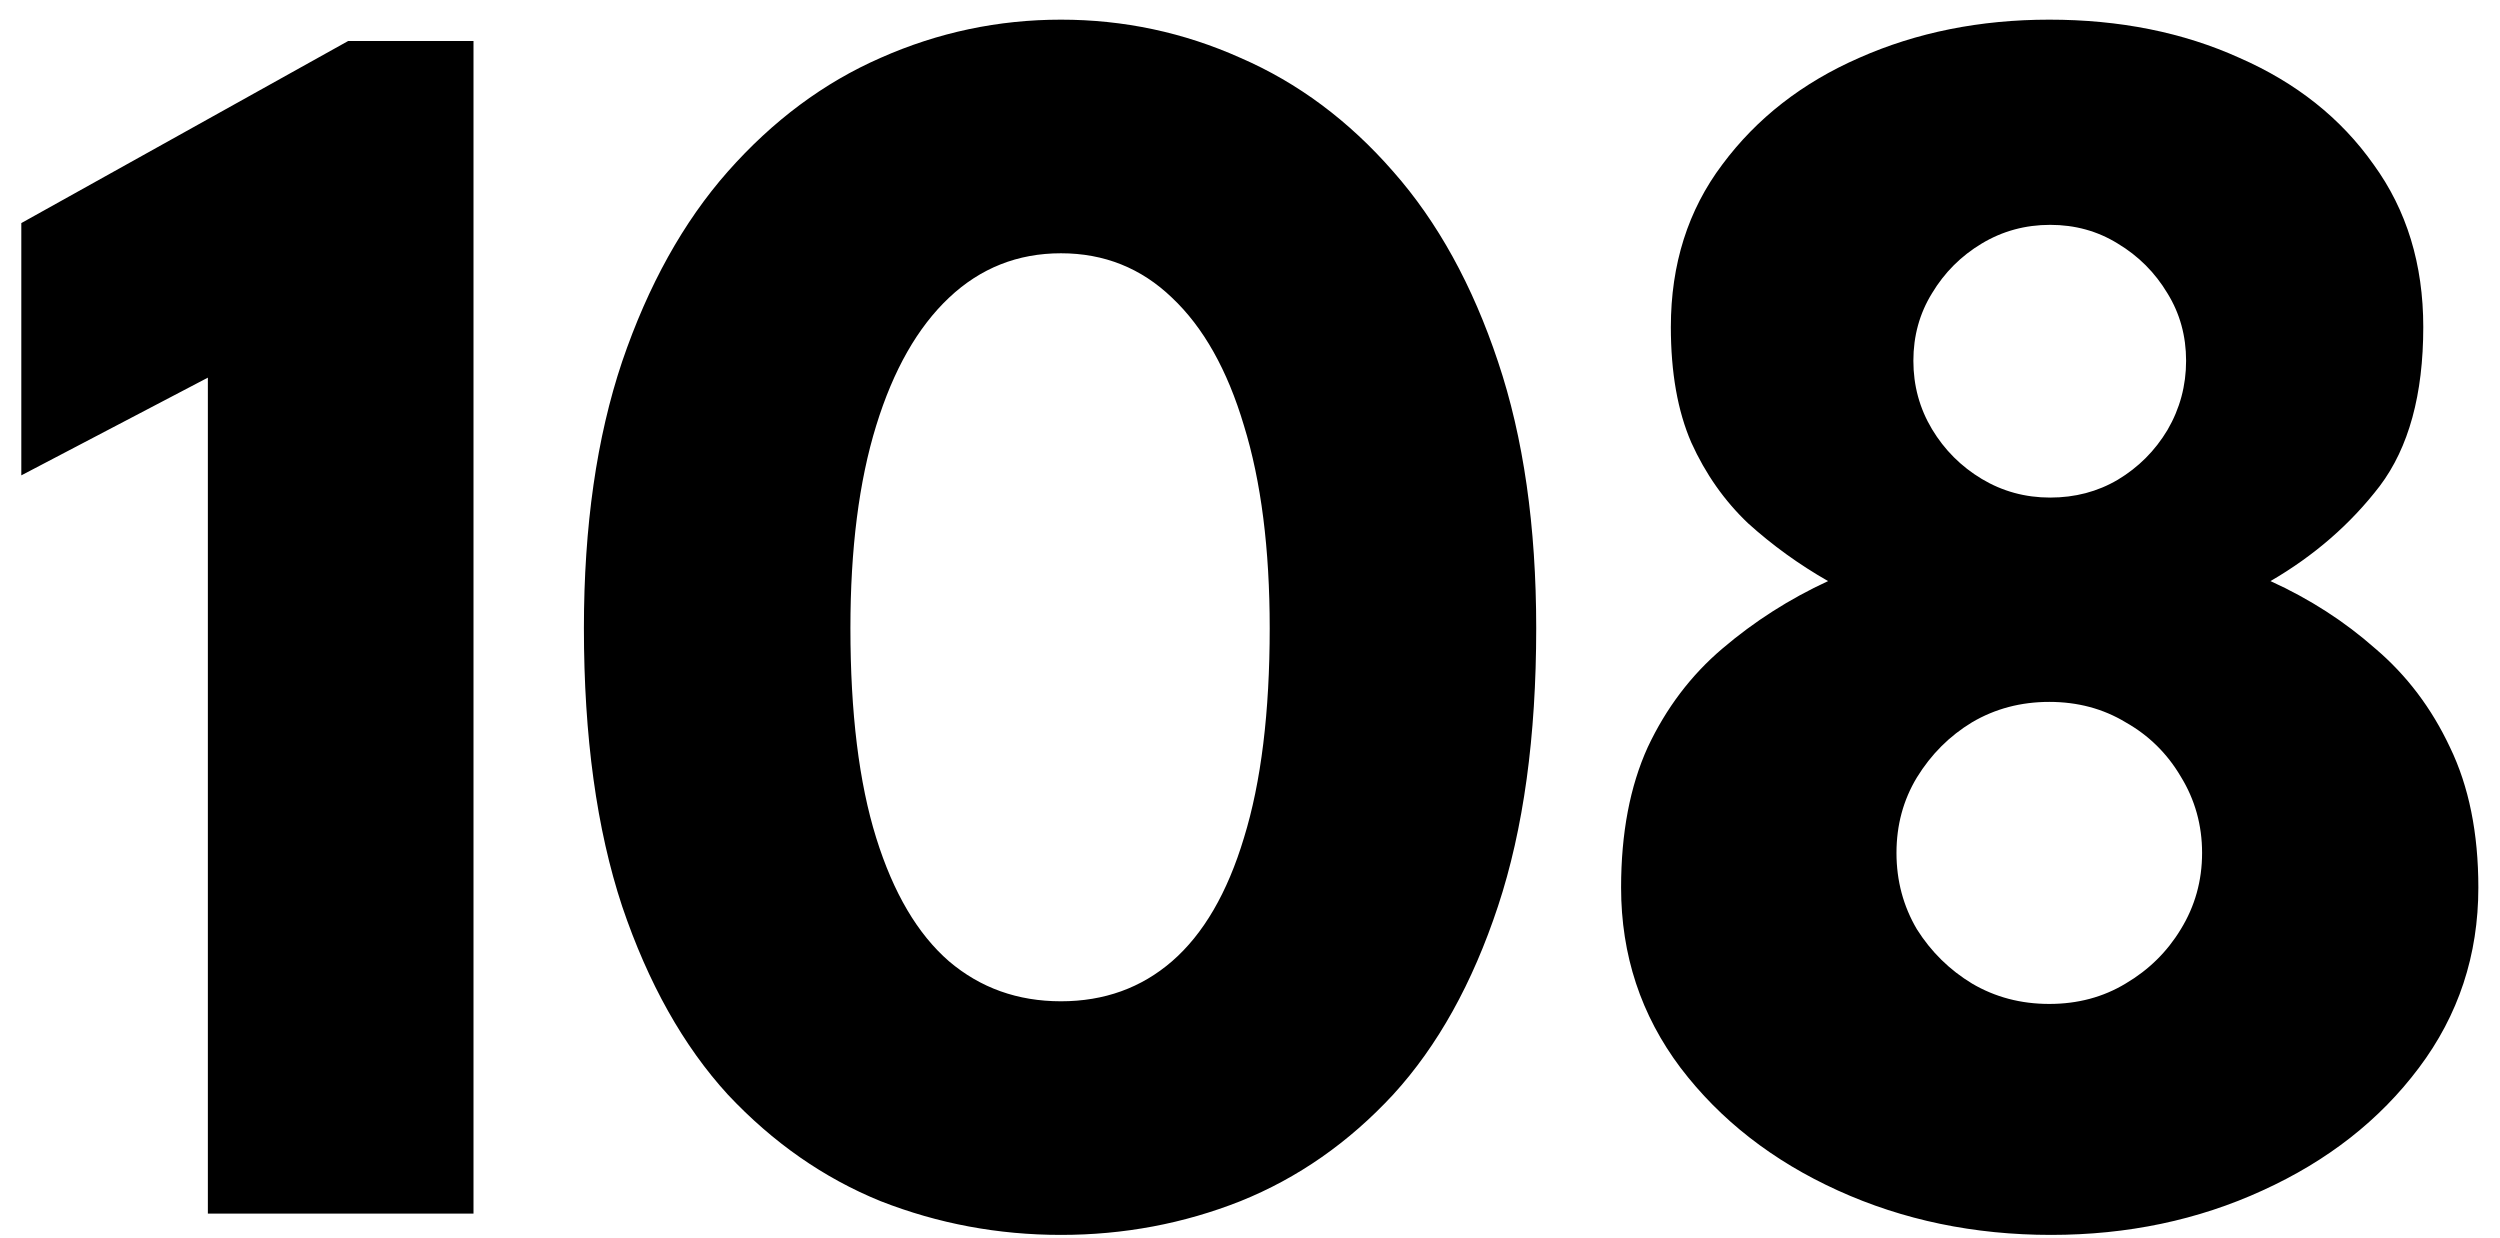
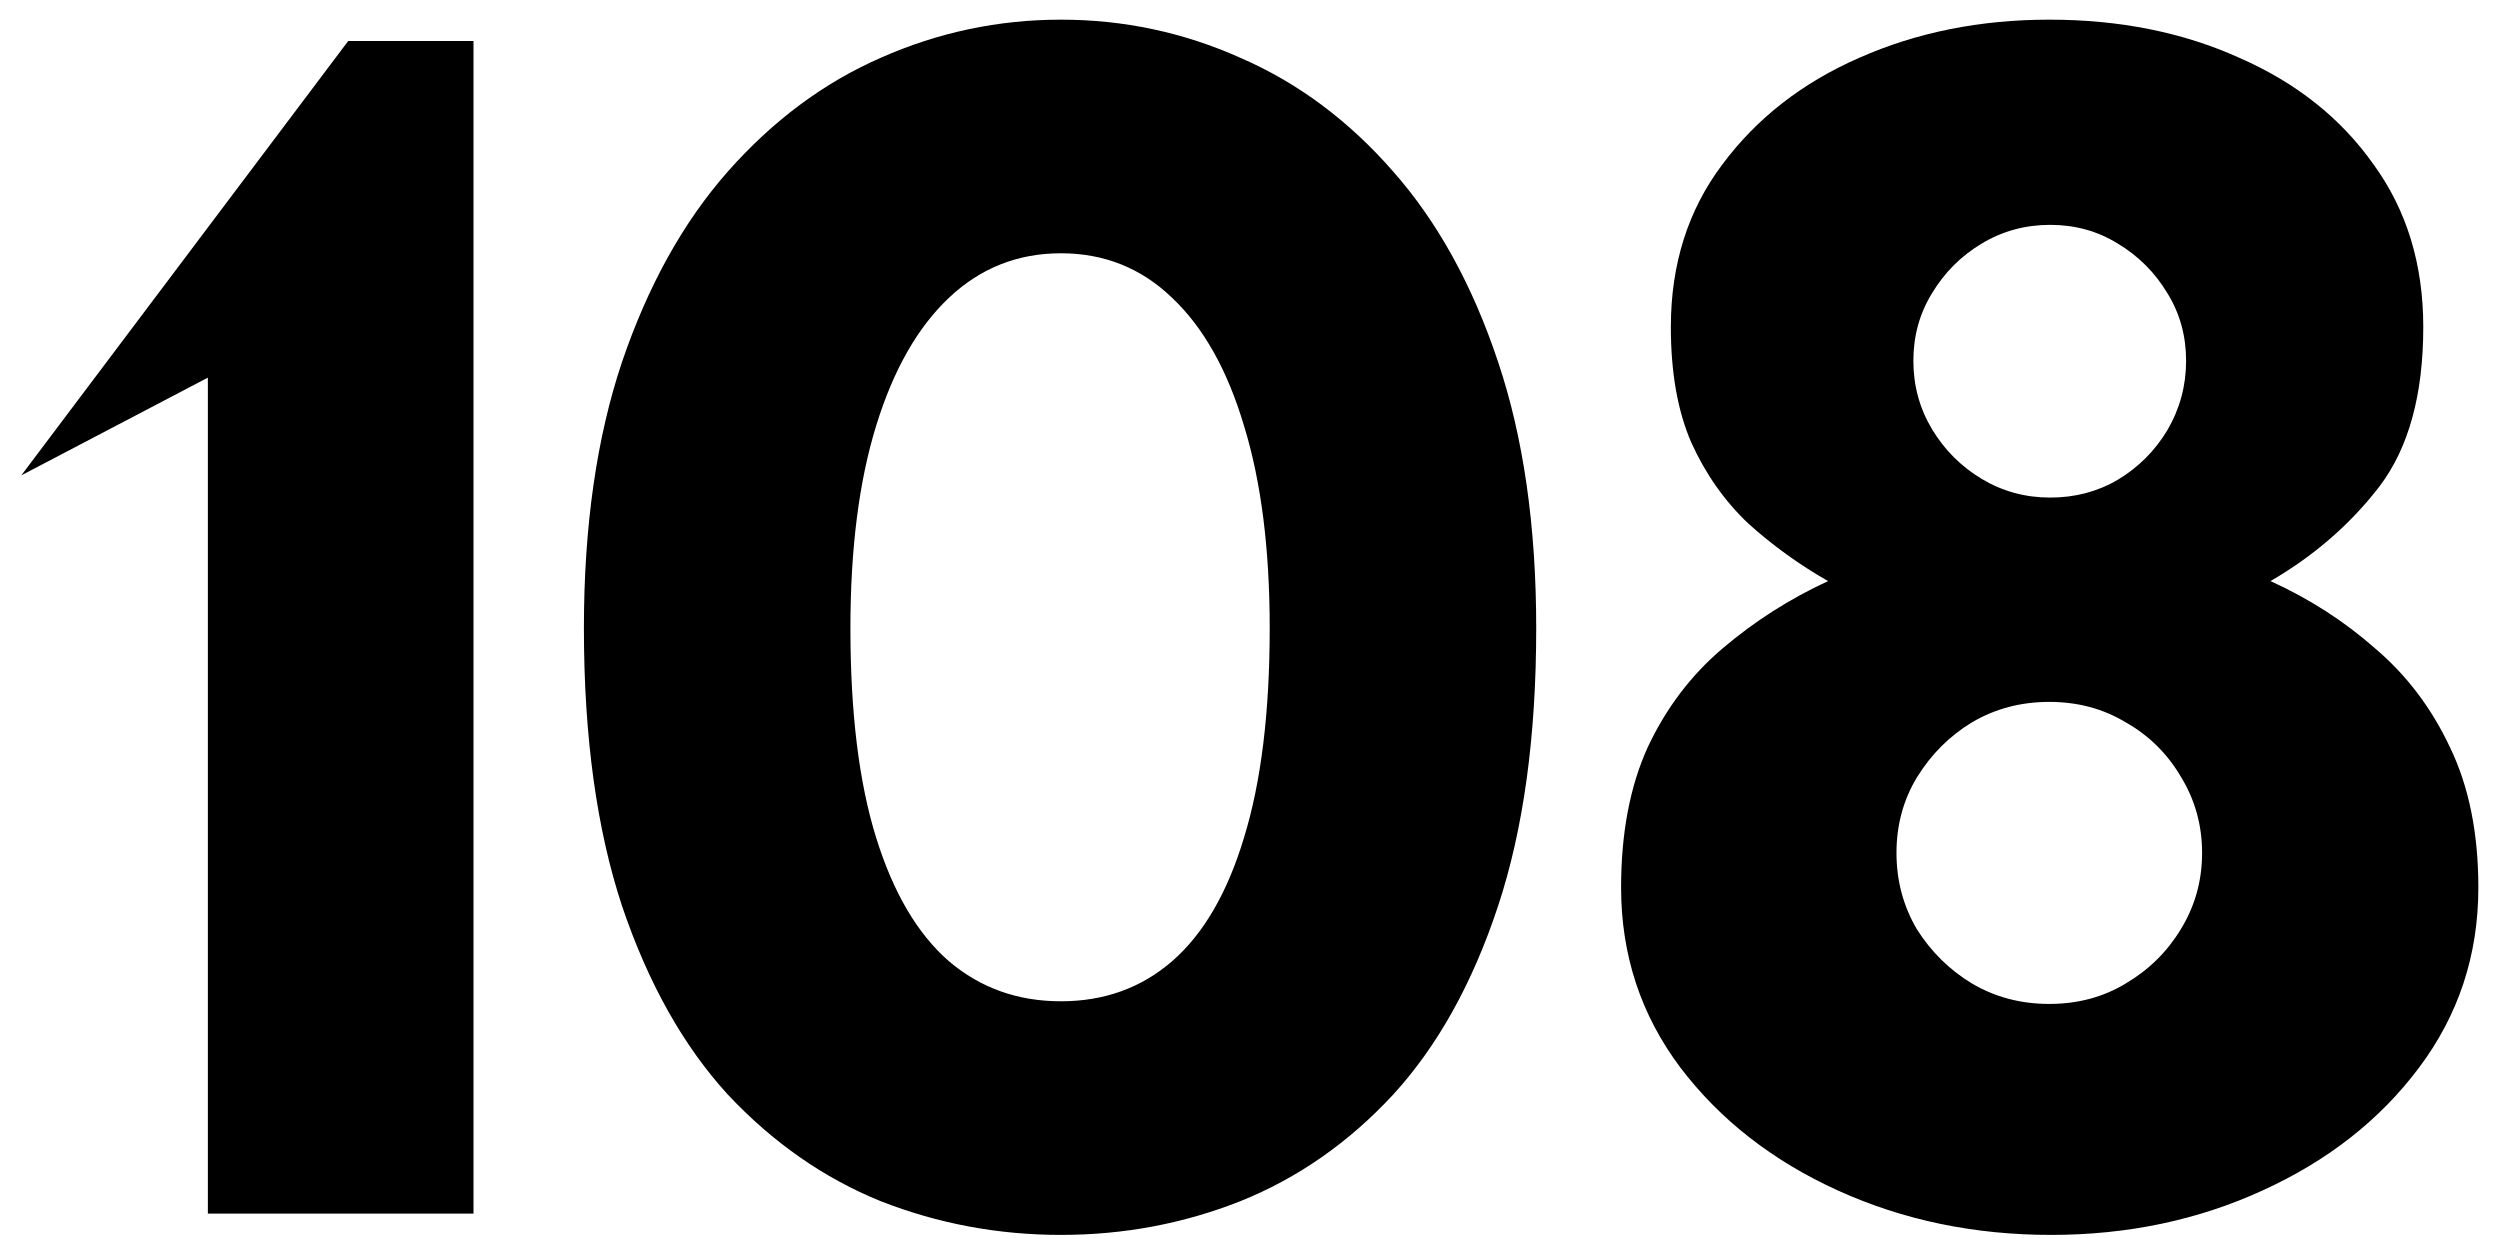
<svg xmlns="http://www.w3.org/2000/svg" width="103" height="51" viewBox="0 0 103 51" fill="none">
-   <path d="M8.564 15.559L0.878 19.585V9.191L14.347 1.688H19.508V50H8.564V15.559ZM24.057 25.881C24.057 21.684 24.582 18.024 25.631 14.901C26.704 11.753 28.156 9.142 29.986 7.068C31.841 4.97 33.939 3.408 36.282 2.383C38.648 1.334 41.125 0.81 43.711 0.81C46.298 0.81 48.762 1.334 51.105 2.383C53.471 3.408 55.57 4.97 57.4 7.068C59.23 9.142 60.669 11.753 61.718 14.901C62.768 18.024 63.292 21.684 63.292 25.881C63.292 30.346 62.768 34.164 61.718 37.336C60.669 40.508 59.23 43.095 57.4 45.096C55.57 47.072 53.471 48.536 51.105 49.488C48.762 50.415 46.298 50.878 43.711 50.878C41.125 50.878 38.648 50.415 36.282 49.488C33.939 48.536 31.841 47.072 29.986 45.096C28.156 43.095 26.704 40.508 25.631 37.336C24.582 34.164 24.057 30.346 24.057 25.881ZM35.037 25.881C35.037 29.37 35.391 32.249 36.099 34.518C36.806 36.787 37.806 38.483 39.1 39.606C40.393 40.704 41.93 41.253 43.711 41.253C45.492 41.253 47.017 40.704 48.286 39.606C49.58 38.483 50.568 36.787 51.251 34.518C51.959 32.225 52.312 29.345 52.312 25.881C52.312 22.611 51.959 19.829 51.251 17.536C50.568 15.242 49.58 13.485 48.286 12.265C47.017 11.045 45.492 10.435 43.711 10.435C41.93 10.435 40.393 11.045 39.1 12.265C37.806 13.485 36.806 15.242 36.099 17.536C35.391 19.829 35.037 22.611 35.037 25.881ZM84.504 50.878C81.332 50.878 78.404 50.268 75.72 49.048C73.036 47.828 70.876 46.145 69.242 43.998C67.607 41.826 66.789 39.349 66.789 36.568C66.789 34.323 67.155 32.395 67.887 30.785C68.644 29.175 69.668 27.82 70.962 26.722C72.279 25.6 73.731 24.673 75.317 23.941C74.121 23.258 73.023 22.465 72.023 21.562C71.047 20.635 70.266 19.524 69.681 18.231C69.12 16.938 68.839 15.352 68.839 13.473C68.839 10.887 69.546 8.654 70.962 6.775C72.377 4.872 74.256 3.408 76.598 2.383C78.965 1.334 81.576 0.81 84.43 0.81C87.334 0.81 89.945 1.334 92.263 2.383C94.605 3.408 96.448 4.872 97.79 6.775C99.156 8.654 99.839 10.887 99.839 13.473C99.839 16.255 99.241 18.439 98.046 20.025C96.85 21.586 95.35 22.892 93.544 23.941C95.154 24.673 96.594 25.6 97.863 26.722C99.156 27.82 100.181 29.175 100.937 30.785C101.718 32.395 102.108 34.323 102.108 36.568C102.108 39.349 101.291 41.826 99.656 43.998C98.046 46.145 95.898 47.828 93.215 49.048C90.555 50.268 87.651 50.878 84.504 50.878ZM84.43 41.362C85.602 41.362 86.651 41.082 87.578 40.521C88.53 39.959 89.286 39.215 89.847 38.288C90.433 37.336 90.726 36.287 90.726 35.14C90.726 33.994 90.433 32.944 89.847 31.993C89.286 31.041 88.53 30.297 87.578 29.76C86.651 29.199 85.602 28.918 84.43 28.918C83.259 28.918 82.198 29.199 81.246 29.76C80.319 30.321 79.563 31.078 78.977 32.029C78.416 32.957 78.135 33.994 78.135 35.14C78.135 36.287 78.416 37.336 78.977 38.288C79.563 39.215 80.319 39.959 81.246 40.521C82.198 41.082 83.259 41.362 84.43 41.362ZM84.467 20.5C85.492 20.5 86.419 20.256 87.249 19.768C88.103 19.256 88.786 18.573 89.298 17.719C89.811 16.84 90.067 15.889 90.067 14.864C90.067 13.839 89.811 12.912 89.298 12.082C88.786 11.228 88.103 10.545 87.249 10.033C86.419 9.52 85.492 9.264 84.467 9.264C83.442 9.264 82.503 9.52 81.649 10.033C80.795 10.545 80.112 11.228 79.599 12.082C79.087 12.912 78.831 13.839 78.831 14.864C78.831 15.889 79.087 16.828 79.599 17.682C80.112 18.536 80.795 19.219 81.649 19.732C82.503 20.244 83.442 20.5 84.467 20.5Z" fill="black" />
+   <path d="M8.564 15.559L0.878 19.585L14.347 1.688H19.508V50H8.564V15.559ZM24.057 25.881C24.057 21.684 24.582 18.024 25.631 14.901C26.704 11.753 28.156 9.142 29.986 7.068C31.841 4.97 33.939 3.408 36.282 2.383C38.648 1.334 41.125 0.81 43.711 0.81C46.298 0.81 48.762 1.334 51.105 2.383C53.471 3.408 55.57 4.97 57.4 7.068C59.23 9.142 60.669 11.753 61.718 14.901C62.768 18.024 63.292 21.684 63.292 25.881C63.292 30.346 62.768 34.164 61.718 37.336C60.669 40.508 59.23 43.095 57.4 45.096C55.57 47.072 53.471 48.536 51.105 49.488C48.762 50.415 46.298 50.878 43.711 50.878C41.125 50.878 38.648 50.415 36.282 49.488C33.939 48.536 31.841 47.072 29.986 45.096C28.156 43.095 26.704 40.508 25.631 37.336C24.582 34.164 24.057 30.346 24.057 25.881ZM35.037 25.881C35.037 29.37 35.391 32.249 36.099 34.518C36.806 36.787 37.806 38.483 39.1 39.606C40.393 40.704 41.93 41.253 43.711 41.253C45.492 41.253 47.017 40.704 48.286 39.606C49.58 38.483 50.568 36.787 51.251 34.518C51.959 32.225 52.312 29.345 52.312 25.881C52.312 22.611 51.959 19.829 51.251 17.536C50.568 15.242 49.58 13.485 48.286 12.265C47.017 11.045 45.492 10.435 43.711 10.435C41.93 10.435 40.393 11.045 39.1 12.265C37.806 13.485 36.806 15.242 36.099 17.536C35.391 19.829 35.037 22.611 35.037 25.881ZM84.504 50.878C81.332 50.878 78.404 50.268 75.72 49.048C73.036 47.828 70.876 46.145 69.242 43.998C67.607 41.826 66.789 39.349 66.789 36.568C66.789 34.323 67.155 32.395 67.887 30.785C68.644 29.175 69.668 27.82 70.962 26.722C72.279 25.6 73.731 24.673 75.317 23.941C74.121 23.258 73.023 22.465 72.023 21.562C71.047 20.635 70.266 19.524 69.681 18.231C69.12 16.938 68.839 15.352 68.839 13.473C68.839 10.887 69.546 8.654 70.962 6.775C72.377 4.872 74.256 3.408 76.598 2.383C78.965 1.334 81.576 0.81 84.43 0.81C87.334 0.81 89.945 1.334 92.263 2.383C94.605 3.408 96.448 4.872 97.79 6.775C99.156 8.654 99.839 10.887 99.839 13.473C99.839 16.255 99.241 18.439 98.046 20.025C96.85 21.586 95.35 22.892 93.544 23.941C95.154 24.673 96.594 25.6 97.863 26.722C99.156 27.82 100.181 29.175 100.937 30.785C101.718 32.395 102.108 34.323 102.108 36.568C102.108 39.349 101.291 41.826 99.656 43.998C98.046 46.145 95.898 47.828 93.215 49.048C90.555 50.268 87.651 50.878 84.504 50.878ZM84.43 41.362C85.602 41.362 86.651 41.082 87.578 40.521C88.53 39.959 89.286 39.215 89.847 38.288C90.433 37.336 90.726 36.287 90.726 35.14C90.726 33.994 90.433 32.944 89.847 31.993C89.286 31.041 88.53 30.297 87.578 29.76C86.651 29.199 85.602 28.918 84.43 28.918C83.259 28.918 82.198 29.199 81.246 29.76C80.319 30.321 79.563 31.078 78.977 32.029C78.416 32.957 78.135 33.994 78.135 35.14C78.135 36.287 78.416 37.336 78.977 38.288C79.563 39.215 80.319 39.959 81.246 40.521C82.198 41.082 83.259 41.362 84.43 41.362ZM84.467 20.5C85.492 20.5 86.419 20.256 87.249 19.768C88.103 19.256 88.786 18.573 89.298 17.719C89.811 16.84 90.067 15.889 90.067 14.864C90.067 13.839 89.811 12.912 89.298 12.082C88.786 11.228 88.103 10.545 87.249 10.033C86.419 9.52 85.492 9.264 84.467 9.264C83.442 9.264 82.503 9.52 81.649 10.033C80.795 10.545 80.112 11.228 79.599 12.082C79.087 12.912 78.831 13.839 78.831 14.864C78.831 15.889 79.087 16.828 79.599 17.682C80.112 18.536 80.795 19.219 81.649 19.732C82.503 20.244 83.442 20.5 84.467 20.5Z" fill="black" />
</svg>